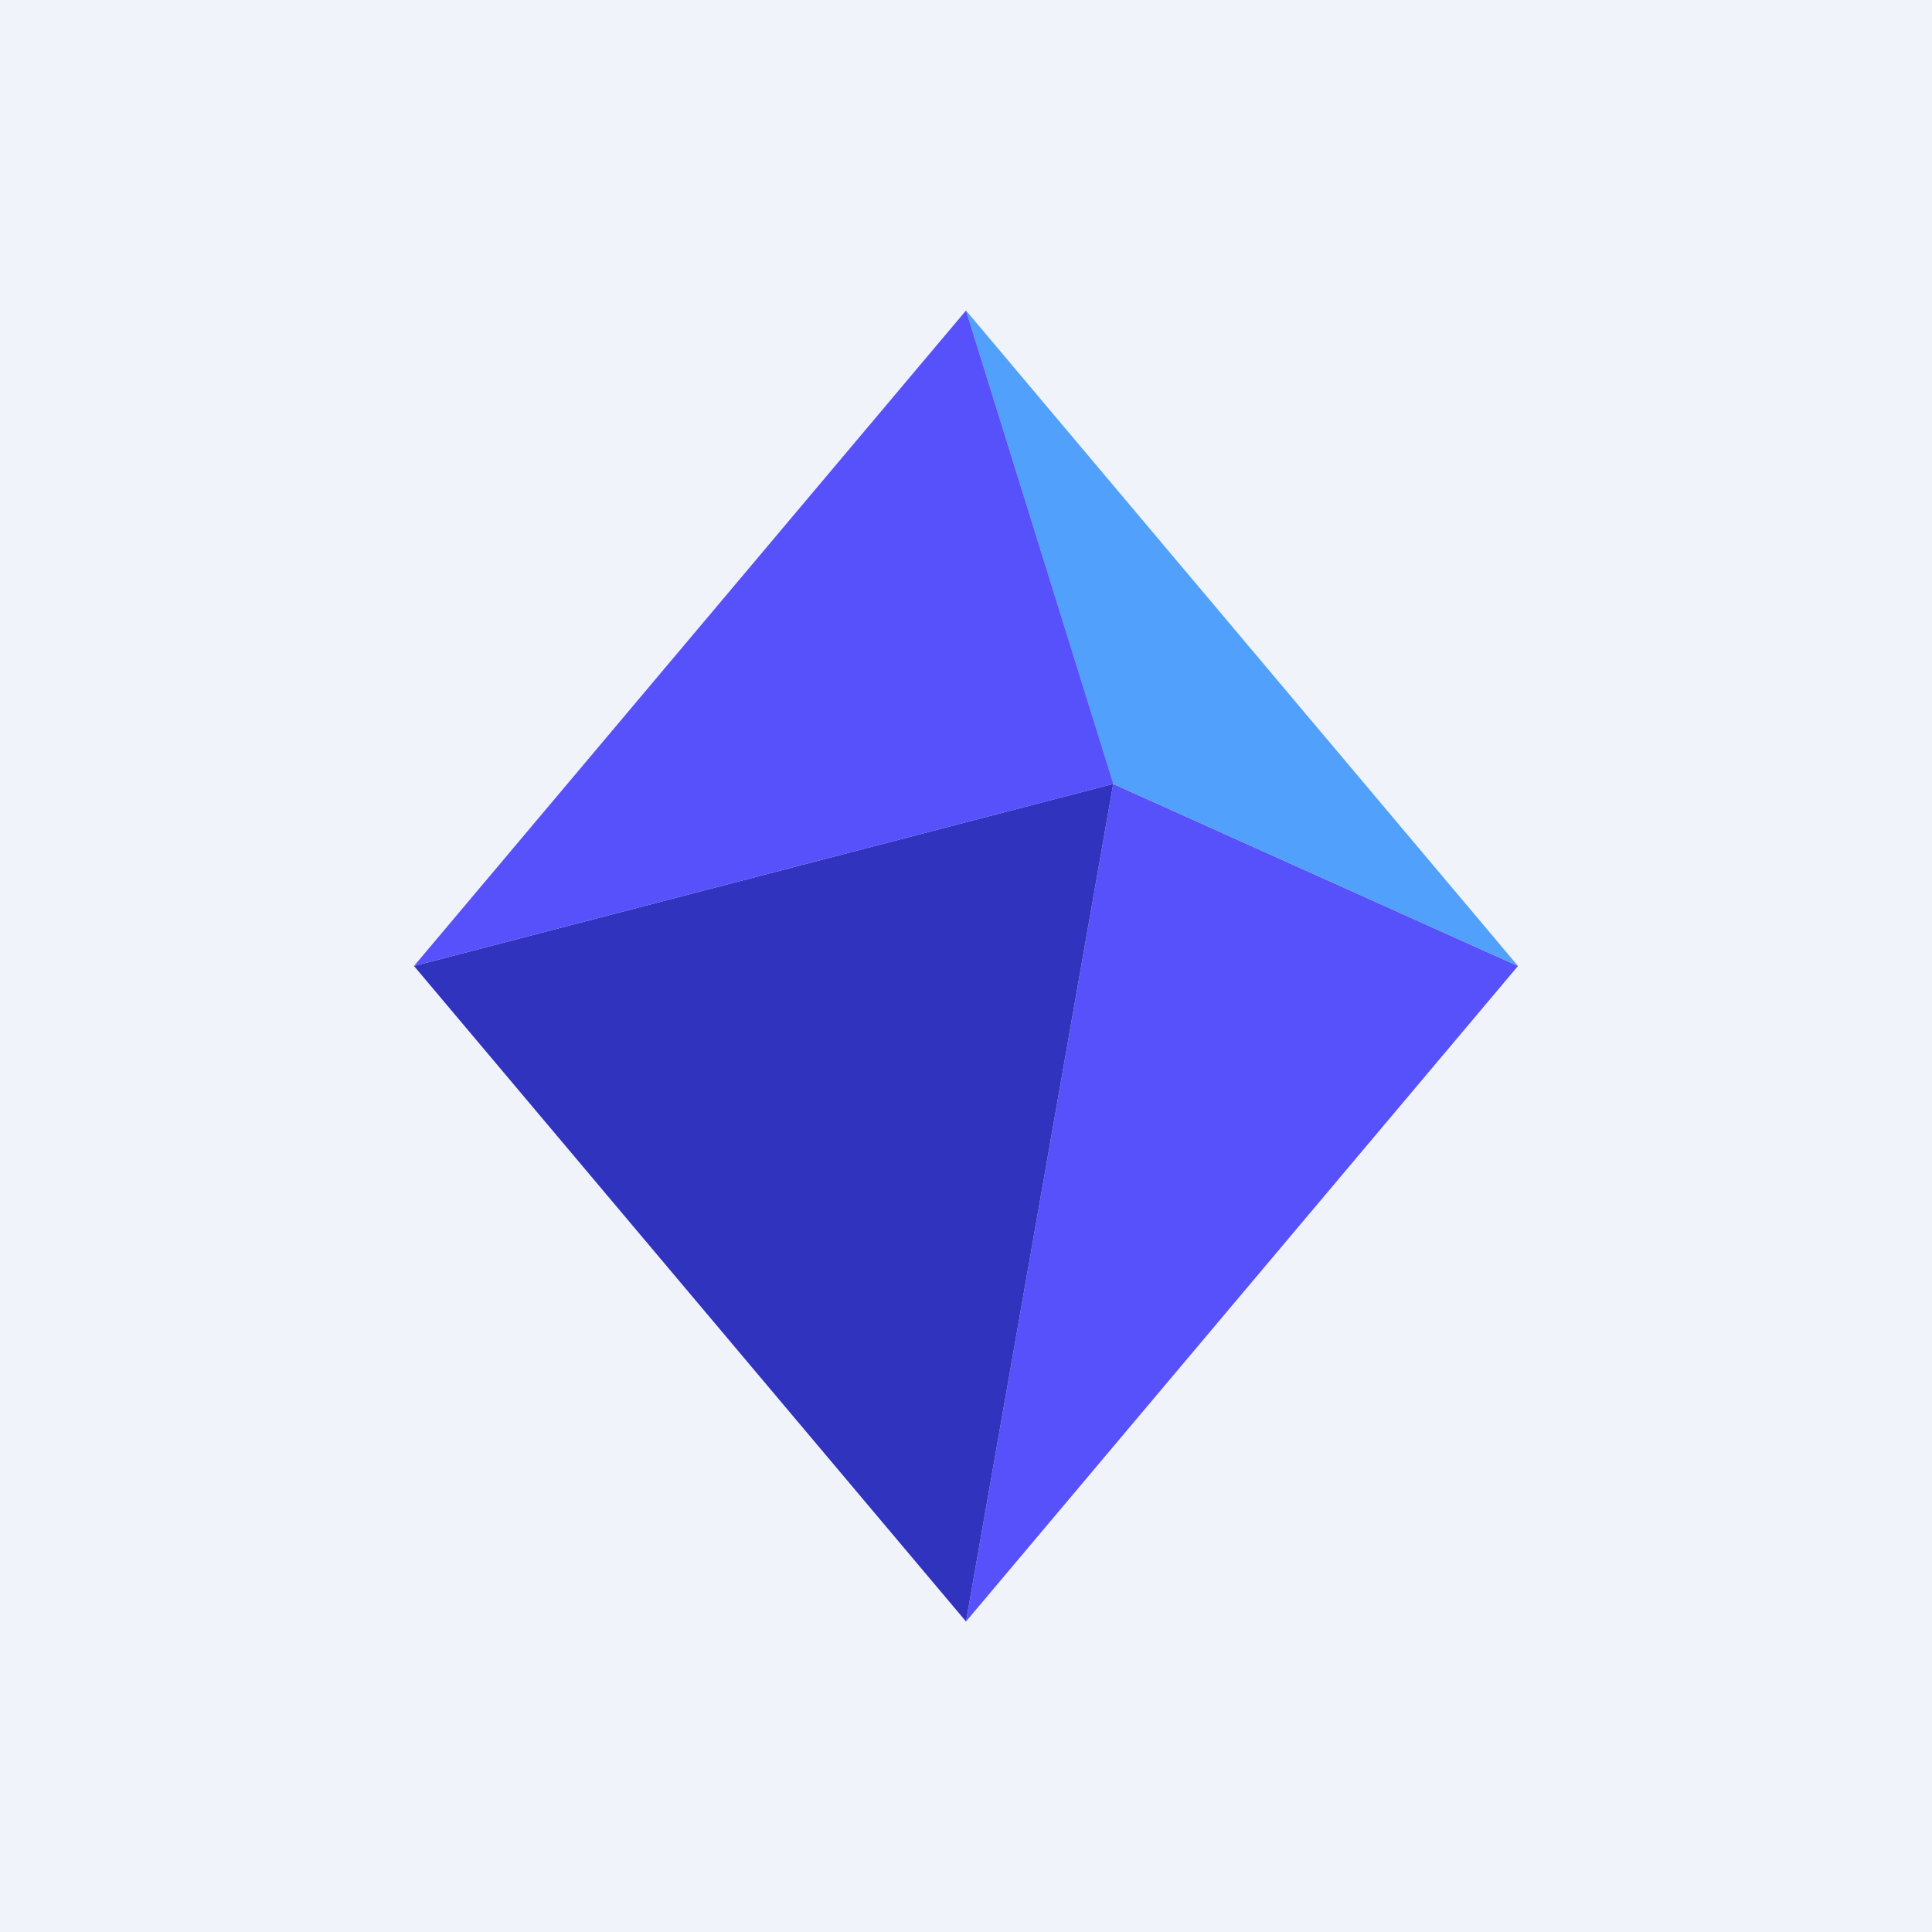
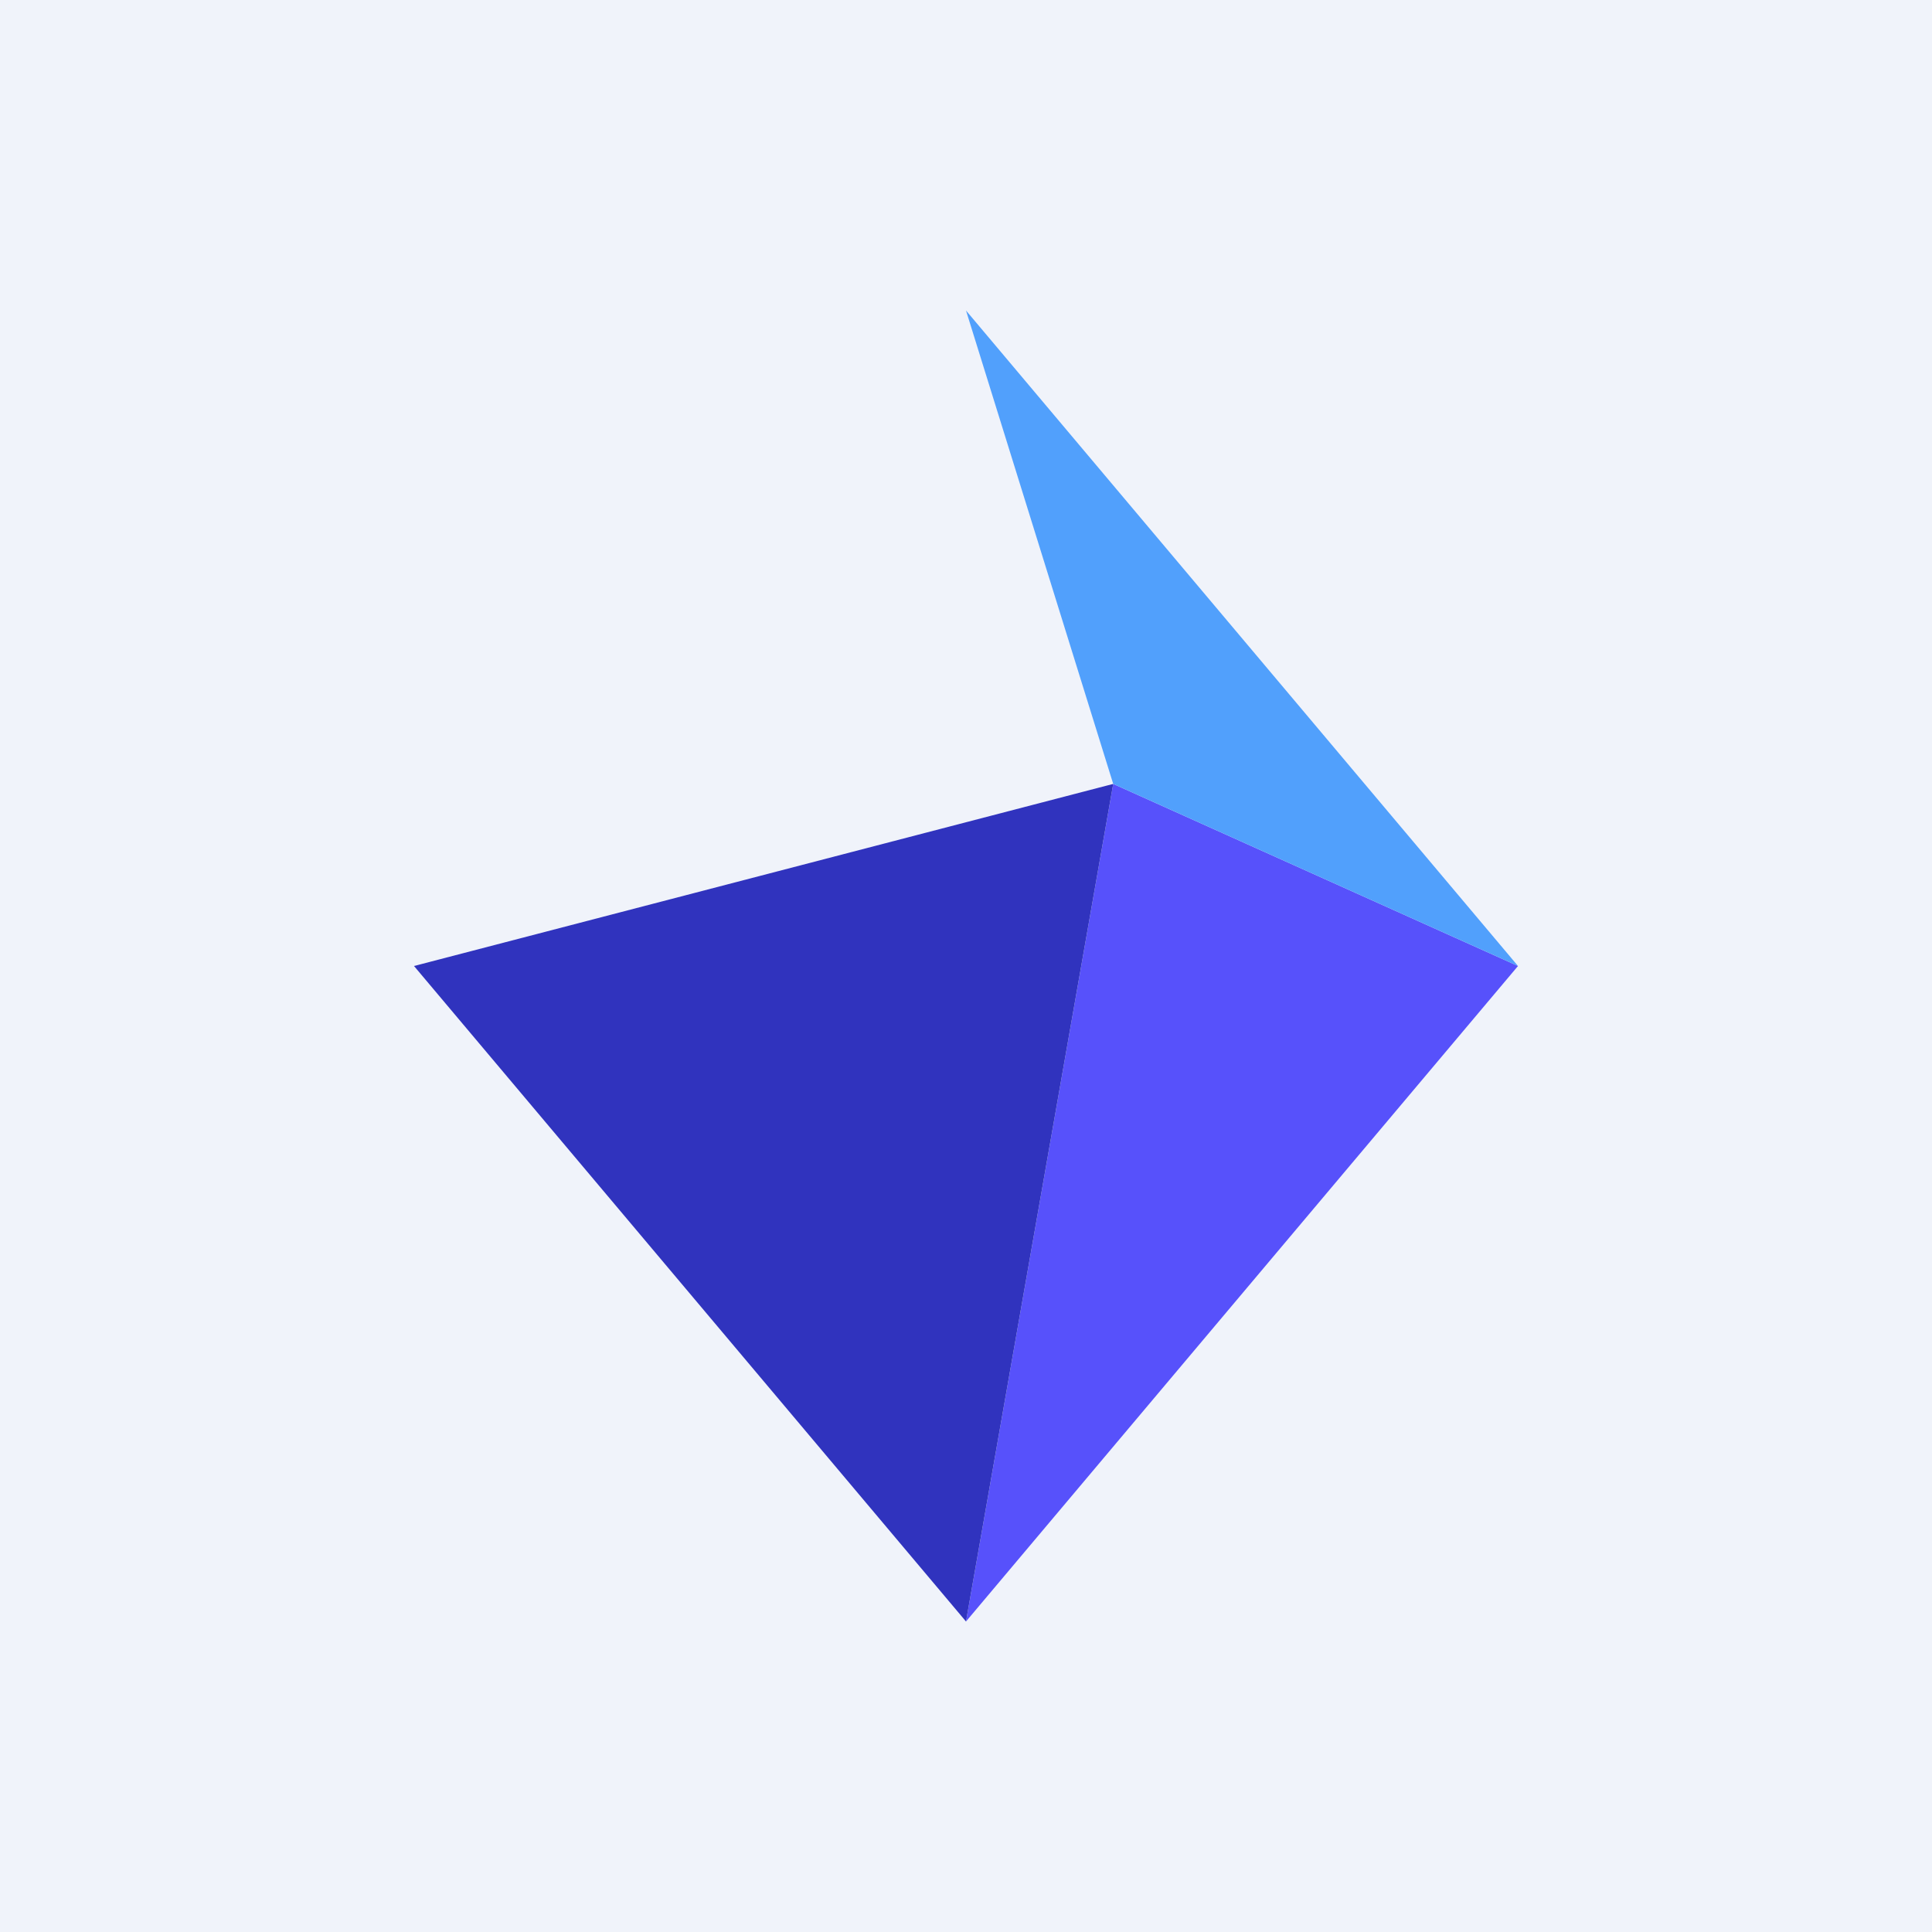
<svg xmlns="http://www.w3.org/2000/svg" width="56" height="56" fill="none">
  <path fill="#F0F3FA" d="M0 0h56v56H0z" />
  <path d="M44 28L28 47l4.267-24.278L44 28z" fill="#5751FB" />
  <path d="M28 47L12 28l20.267-5.278L28 47z" fill="#3033BE" />
  <path d="M44 28l-11.733-5.278L28 9l16 19z" fill="#51A0FC" />
-   <path d="M28 9L12 28l20.27-5.278L28 9z" fill="#5751FB" />
</svg>